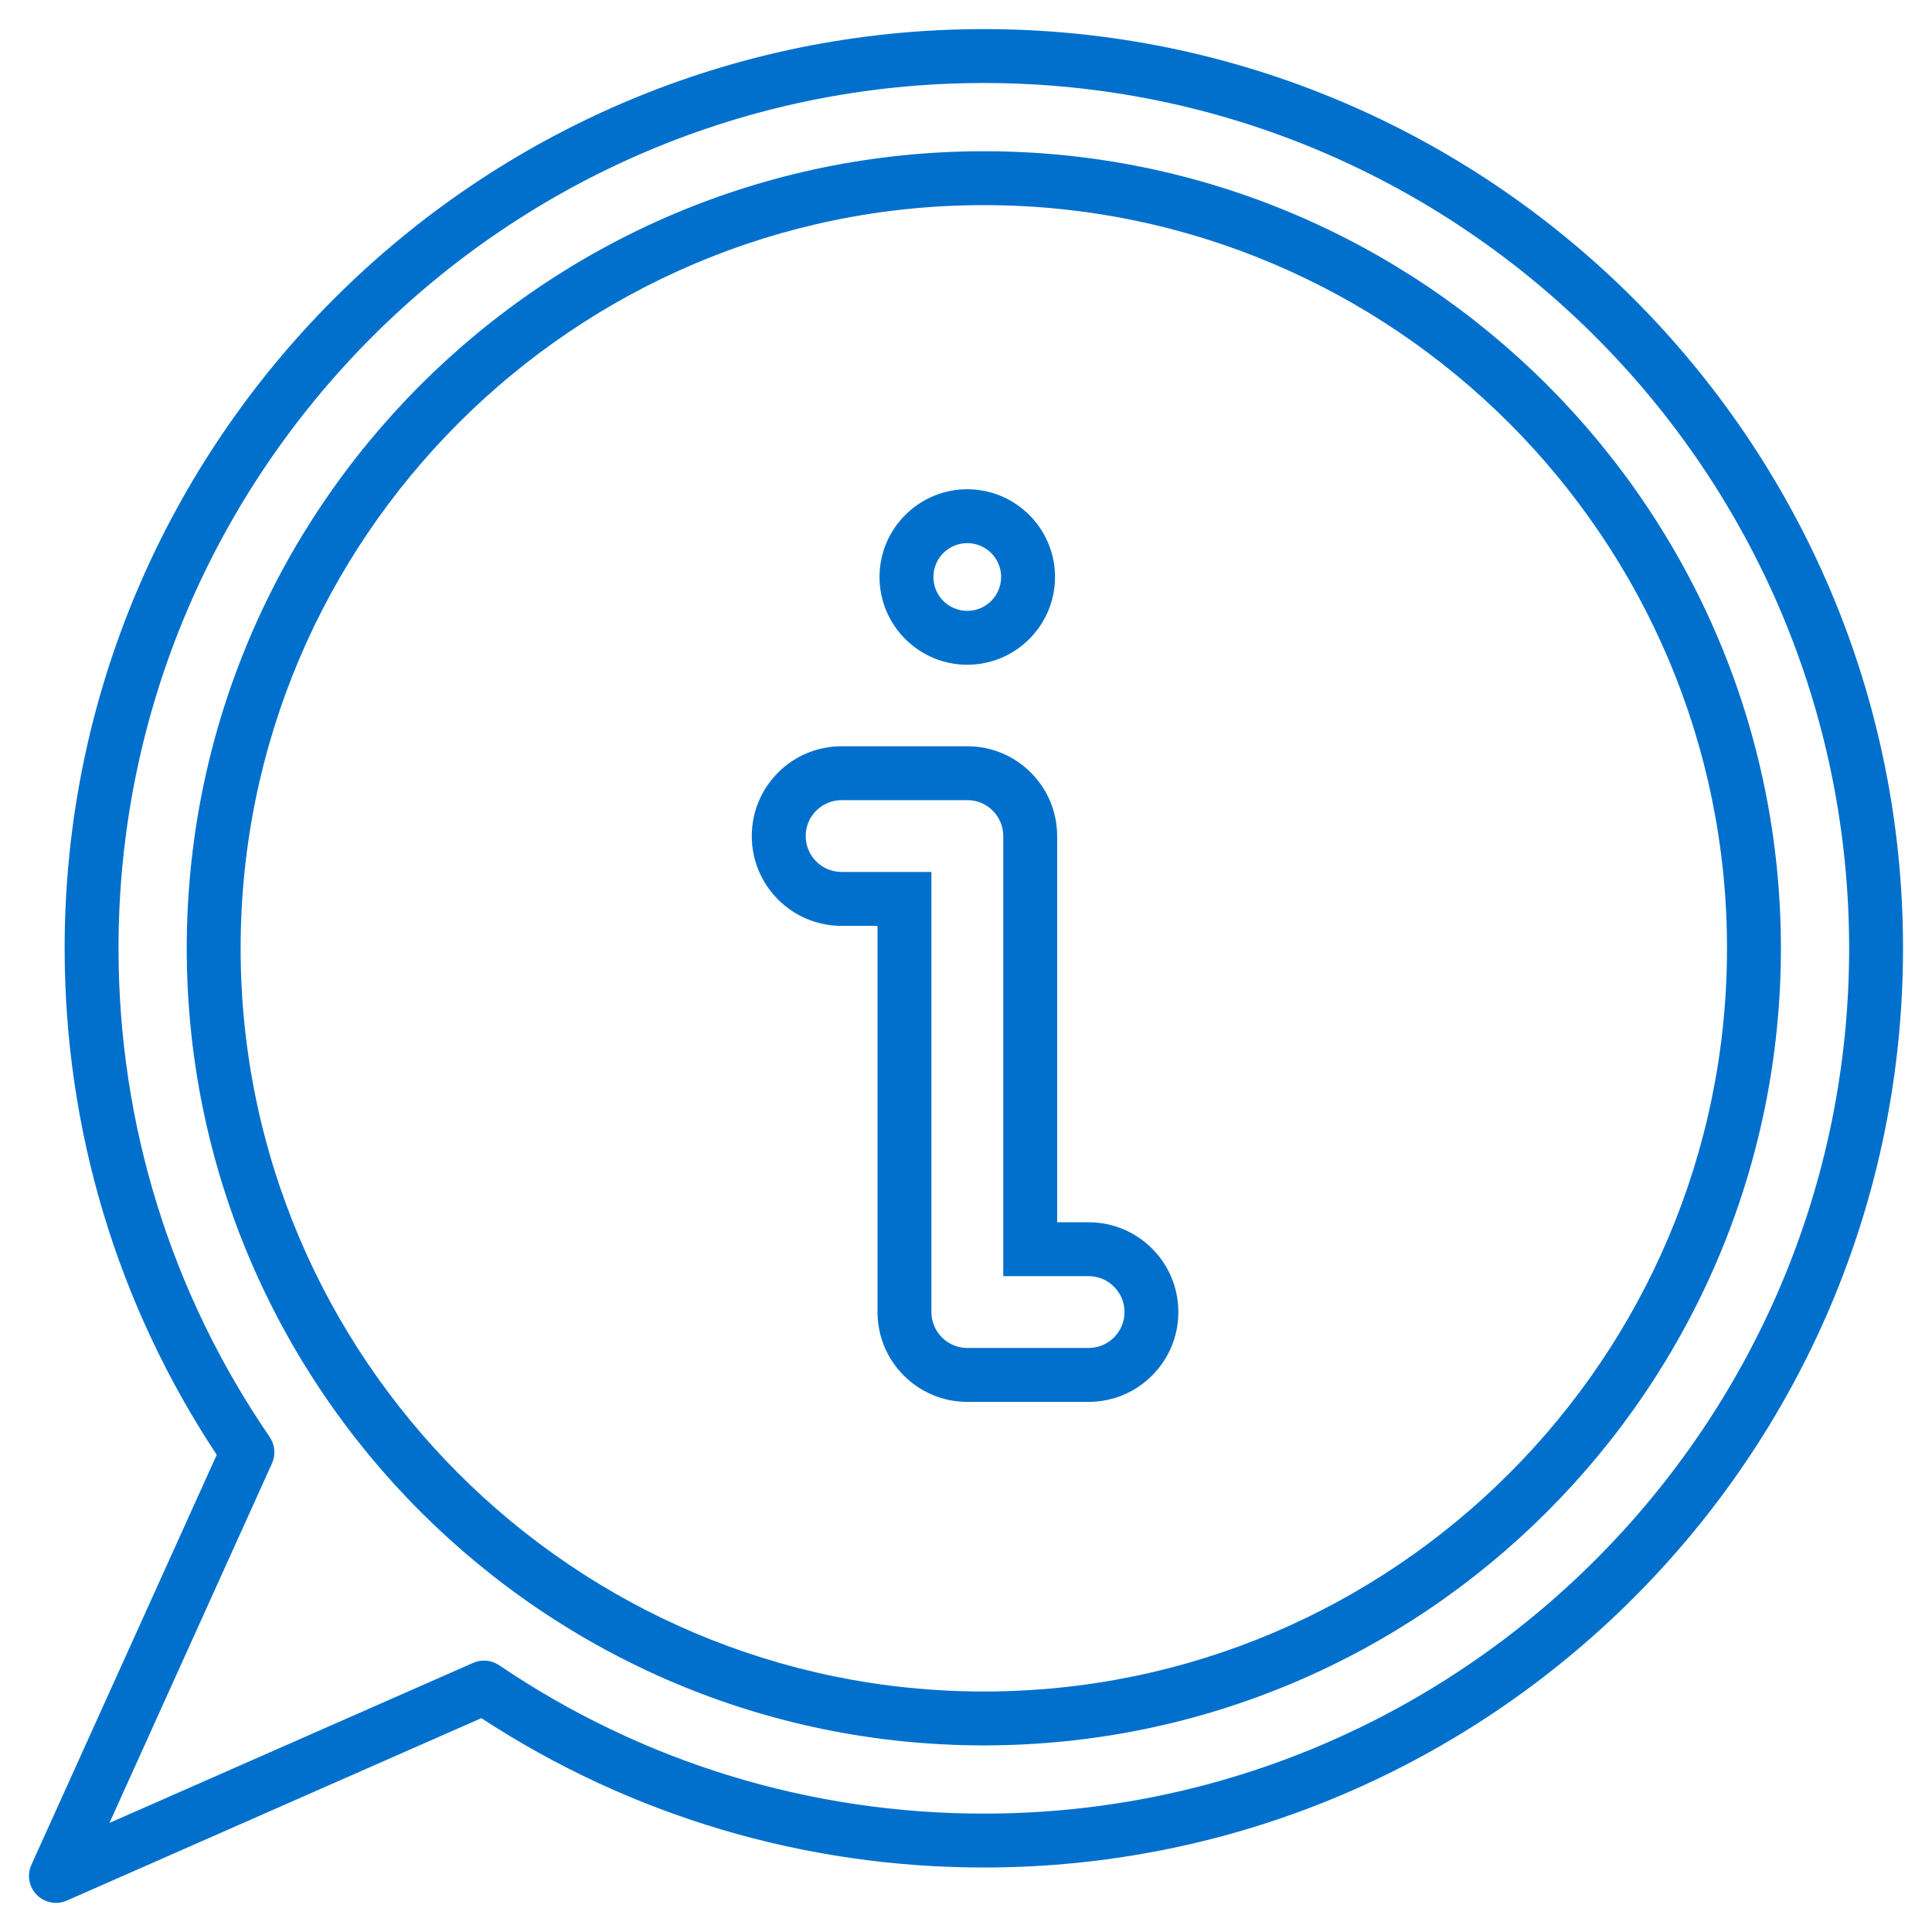
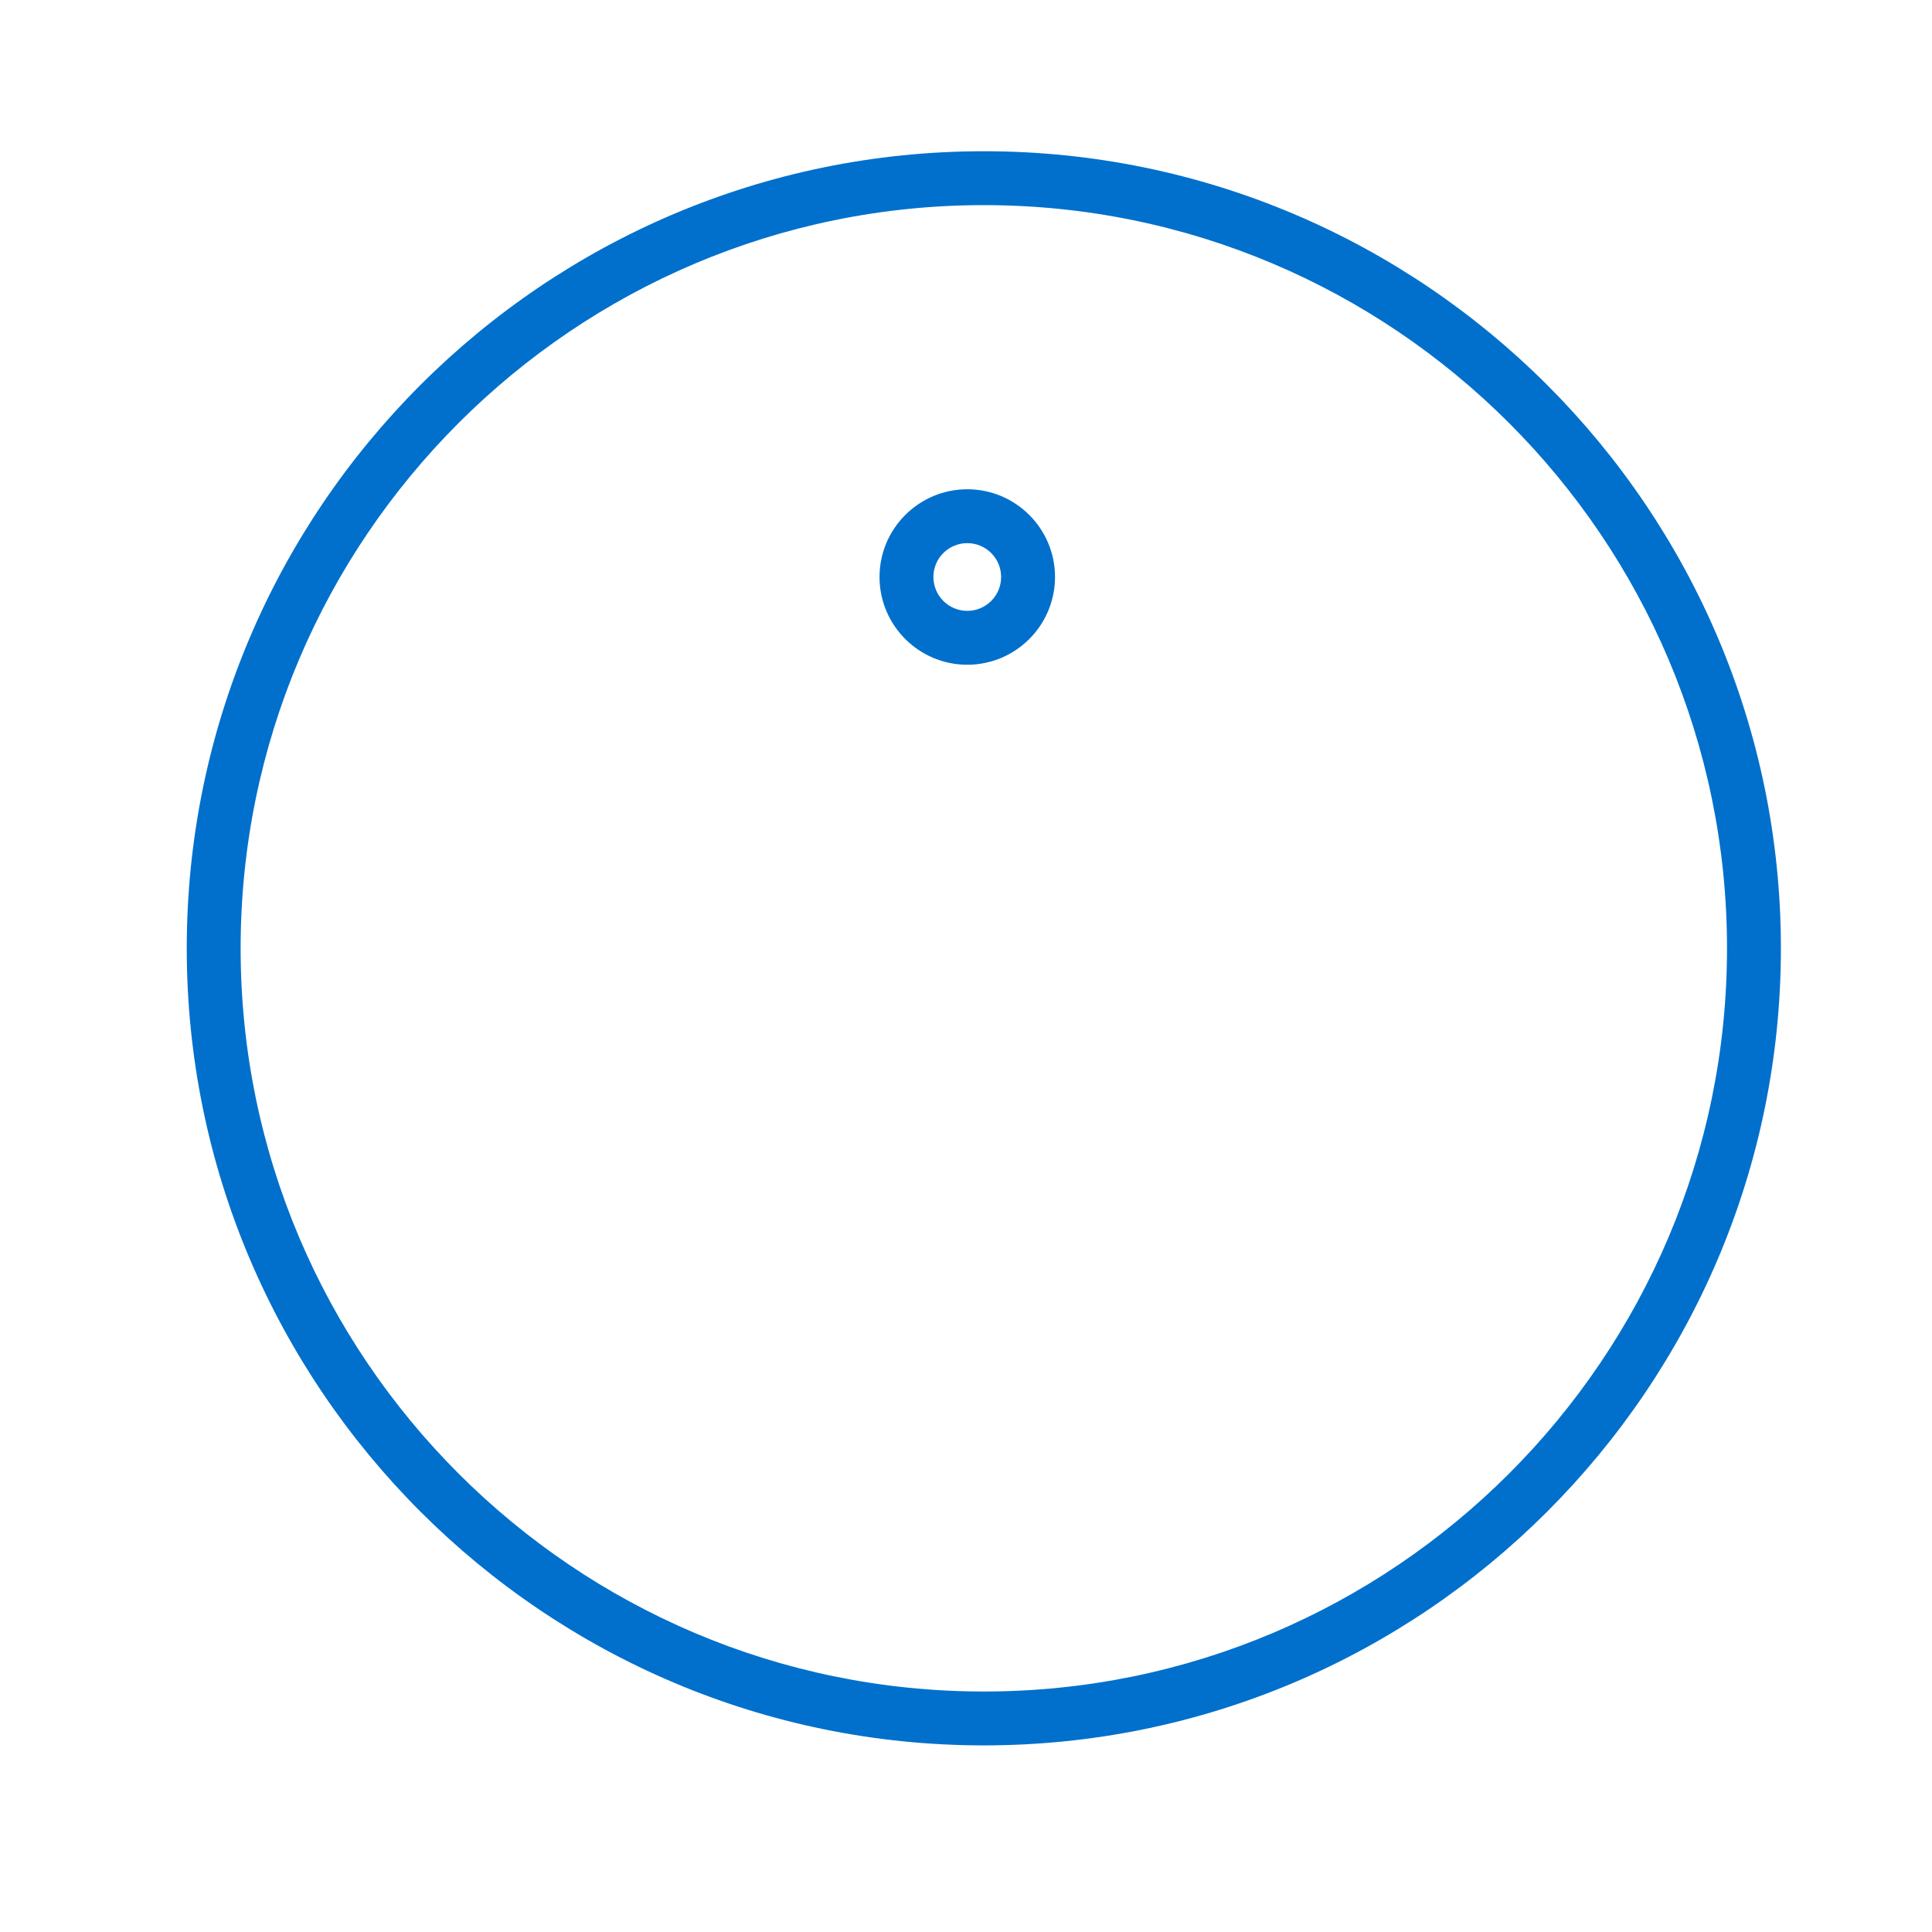
<svg xmlns="http://www.w3.org/2000/svg" version="1.1" id="Calque_1" x="0px" y="0px" width="100px" height="100px" viewBox="0 0 100 100" enable-background="new 0 0 100 100" xml:space="preserve">
  <rect fill="none" width="100" height="100" />
  <g>
    <path fill="#0070CC" d="M50.922,90.341c-22.748,0-41.256-18.508-41.256-41.257c0-22.748,18.508-41.256,41.256-41.256   c22.749,0,41.257,18.508,41.257,41.256C92.179,71.833,73.671,90.341,50.922,90.341z M50.922,10.617   c-21.21,0-38.467,17.257-38.467,38.467c0,21.211,17.257,38.468,38.467,38.468c21.211,0,38.468-17.257,38.468-38.468   C89.39,27.874,72.133,10.617,50.922,10.617z" />
-     <path fill="#0070CC" d="M2.896,98.493c-0.365,0-0.724-0.144-0.991-0.413c-0.407-0.411-0.519-1.029-0.28-1.556l9.593-21.223   c-5.152-7.786-7.872-16.834-7.872-26.218c0-26.234,21.343-47.577,47.577-47.577C77.157,1.507,98.5,22.85,98.5,49.084   S77.157,96.662,50.922,96.662c-9.295,0-18.27-2.671-26.007-7.731L3.457,98.375C3.276,98.455,3.085,98.493,2.896,98.493z    M50.922,4.296c-24.696,0-44.788,20.092-44.788,44.788c0,9.083,2.705,17.83,7.824,25.295c0.276,0.402,0.321,0.919,0.121,1.363   L5.665,94.355l18.826-8.285c0.438-0.193,0.946-0.147,1.344,0.122c7.417,5.024,16.093,7.681,25.087,7.681   c24.697,0,44.789-20.093,44.789-44.789S75.619,4.296,50.922,4.296z" />
    <path fill="#0070CC" d="M50.066,25.324c-2.504,0-4.542,2.037-4.542,4.541s2.038,4.542,4.542,4.542s4.542-2.038,4.542-4.542   S52.57,25.324,50.066,25.324z M50.066,31.618c-0.968,0-1.753-0.785-1.753-1.753s0.785-1.752,1.753-1.752s1.752,0.784,1.752,1.752   S51.034,31.618,50.066,31.618z" />
-     <path fill="#0070CC" d="M56.345,63.264h-1.627v-19.99c0-2.567-2.082-4.648-4.649-4.648h-6.508c-2.567,0-4.649,2.081-4.649,4.648   s2.082,4.649,4.649,4.649h1.859v19.989c0,2.567,2.081,4.649,4.648,4.649h6.276c2.567,0,4.648-2.082,4.648-4.649   S58.912,63.264,56.345,63.264z M56.345,69.771h-6.276c-1.026,0-1.859-0.832-1.859-1.859V45.133h-4.648   c-1.027,0-1.859-0.832-1.859-1.859c0-1.026,0.832-1.859,1.859-1.859h6.508c1.027,0,1.859,0.833,1.859,1.859v22.779h4.417   c1.026,0,1.859,0.833,1.859,1.859C58.204,68.939,57.371,69.771,56.345,69.771z" />
  </g>
</svg>